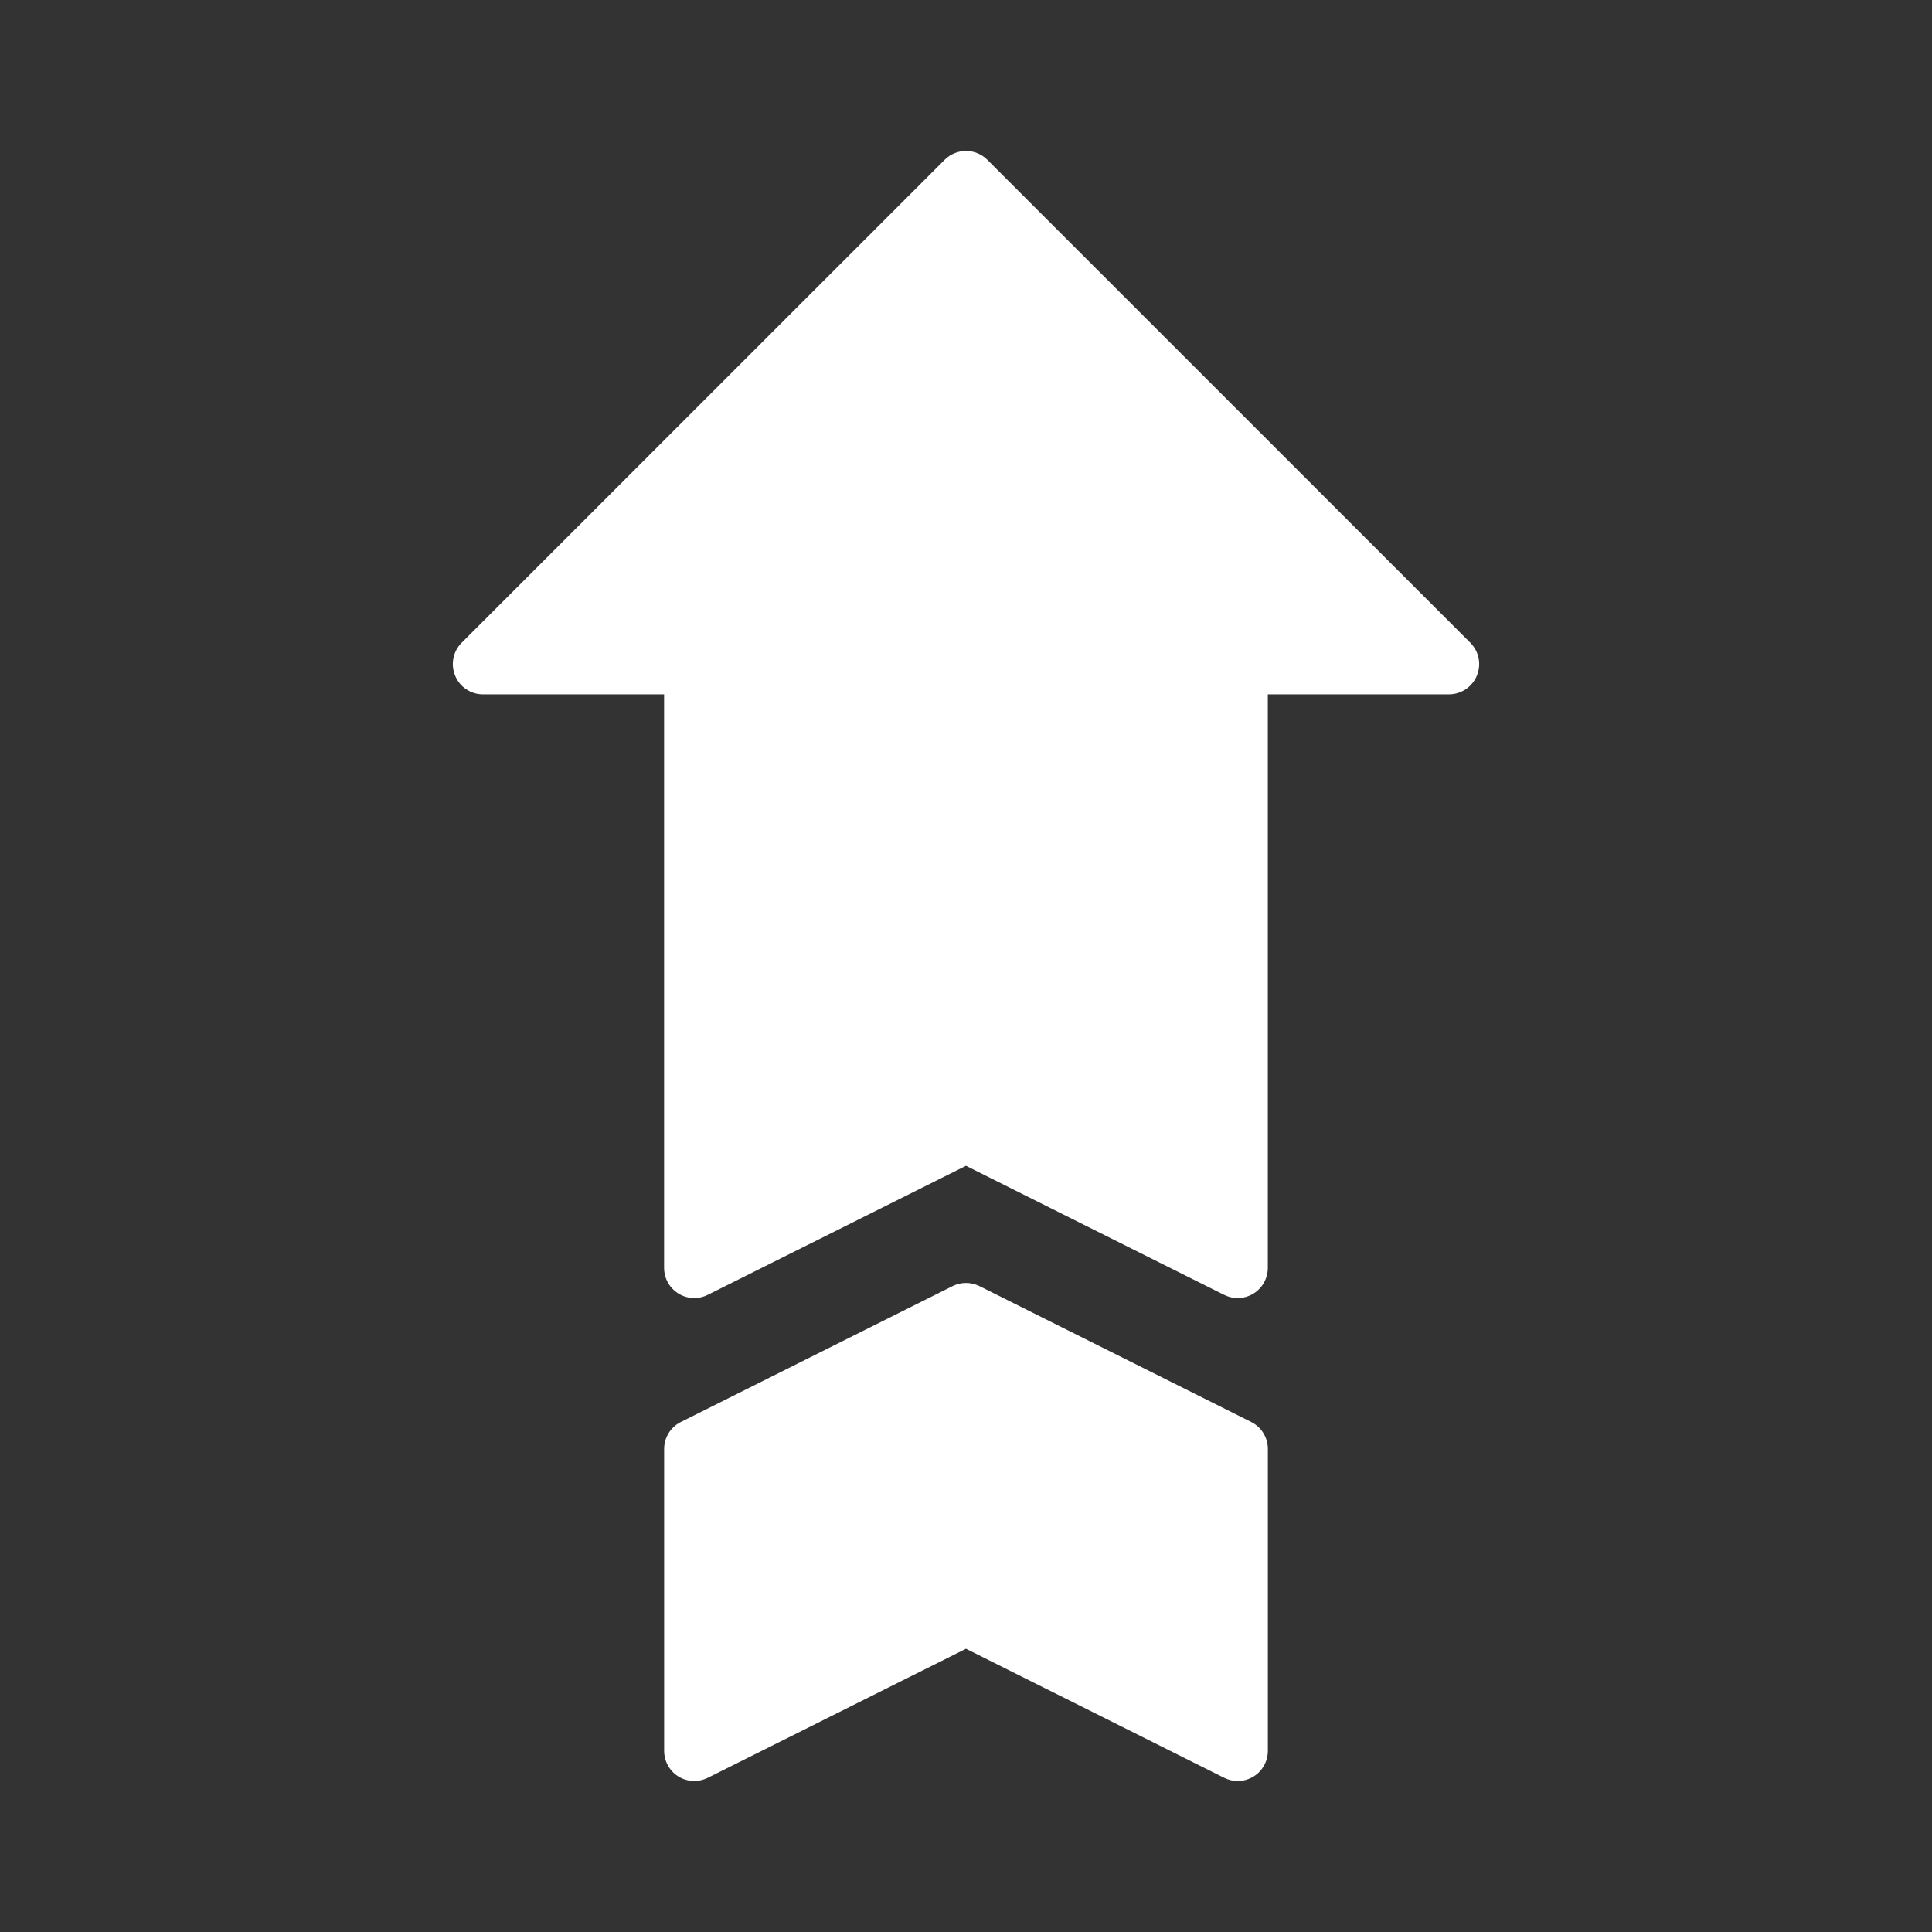
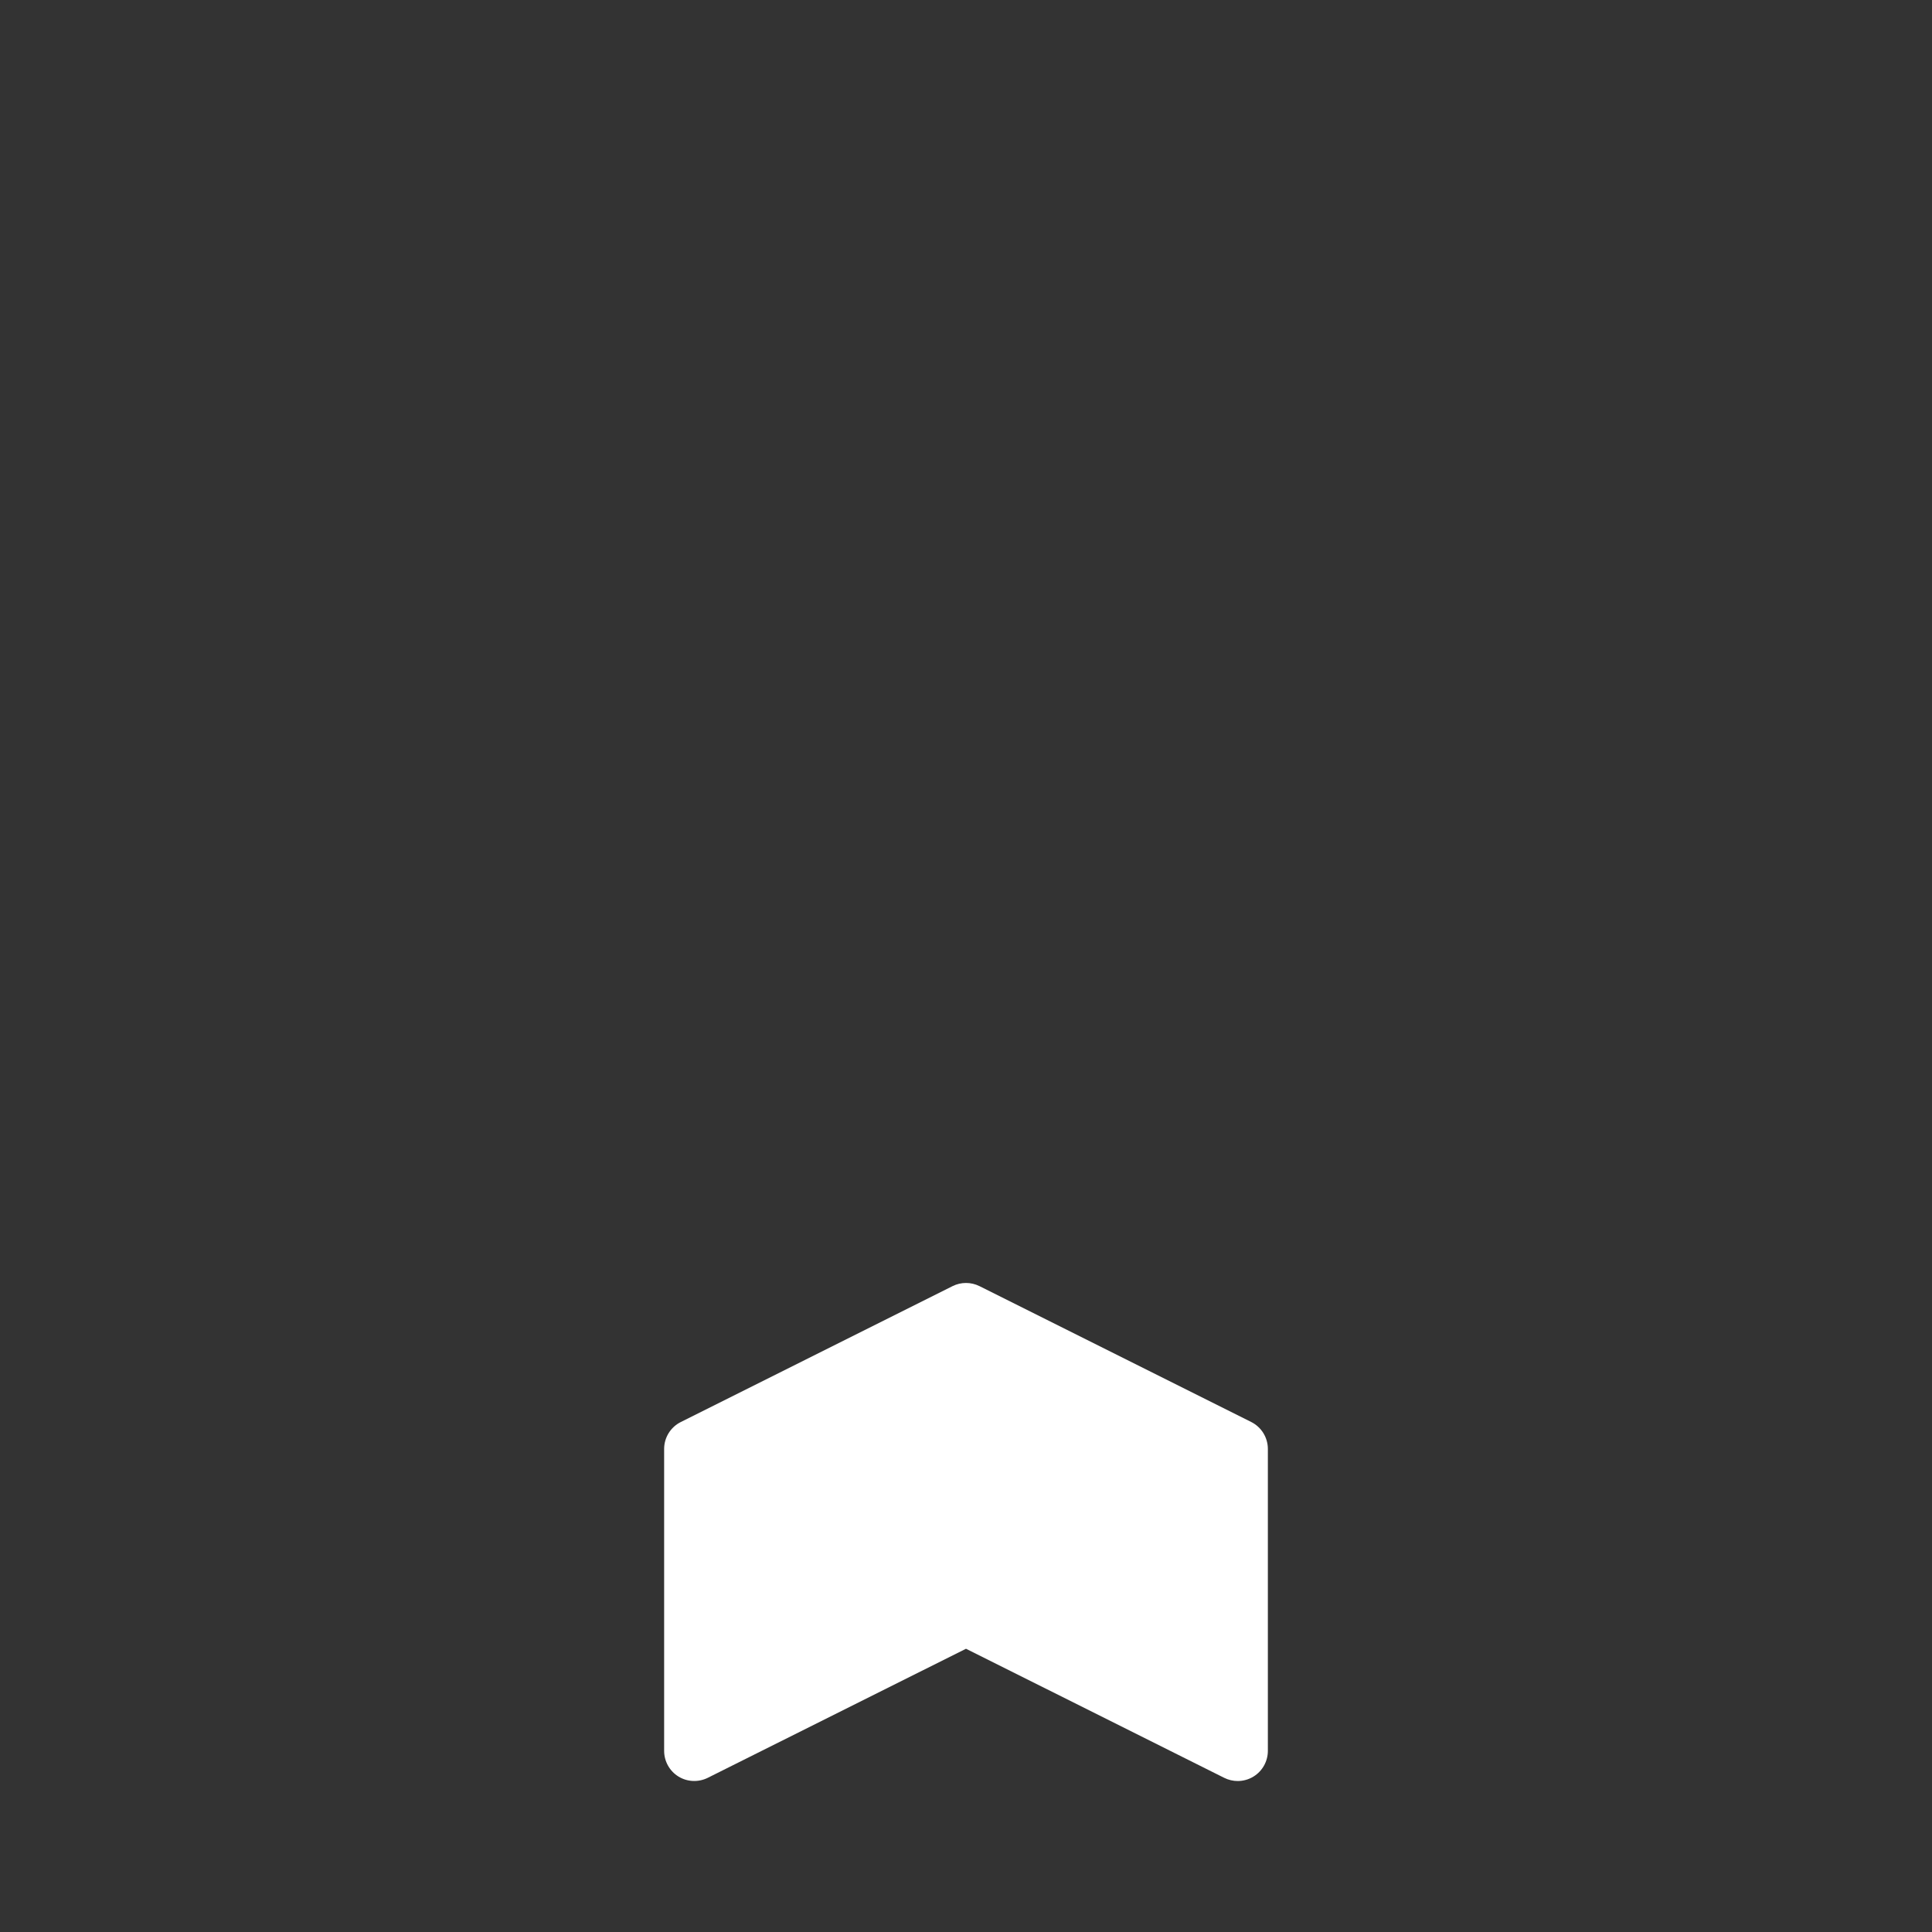
<svg xmlns="http://www.w3.org/2000/svg" width="41" height="41" viewBox="0 0 41 41" fill="none">
  <rect x="0" y="0" width="41" height="41" fill="#333333" stroke="none" />
-   <path d="M10.249 14.735H14.093V26.907C14.093 27.128 14.208 27.334 14.397 27.451C14.584 27.568 14.821 27.578 15.019 27.479L20.499 24.74L25.978 27.479C26.069 27.524 26.166 27.547 26.265 27.547C26.381 27.547 26.499 27.515 26.602 27.451C26.79 27.334 26.905 27.128 26.905 26.907V14.735H30.749C31.008 14.735 31.243 14.578 31.341 14.339C31.441 14.099 31.386 13.824 31.203 13.64L20.953 3.391C20.703 3.141 20.297 3.141 20.047 3.391L9.797 13.64C9.614 13.824 9.559 14.099 9.659 14.339C9.756 14.578 9.99 14.735 10.249 14.735Z" fill="white" />
  <path d="M20.787 27.294C20.606 27.204 20.394 27.204 20.214 27.294L14.449 30.177C14.231 30.285 14.094 30.507 14.094 30.749V37.156C14.094 37.377 14.209 37.584 14.397 37.7C14.585 37.817 14.822 37.826 15.02 37.728L20.5 34.989L25.979 37.728C26.07 37.773 26.167 37.796 26.266 37.796C26.382 37.796 26.5 37.764 26.603 37.7C26.791 37.584 26.906 37.377 26.906 37.156V30.749C26.906 30.507 26.769 30.285 26.553 30.177L20.787 27.294Z" fill="white" />
</svg>